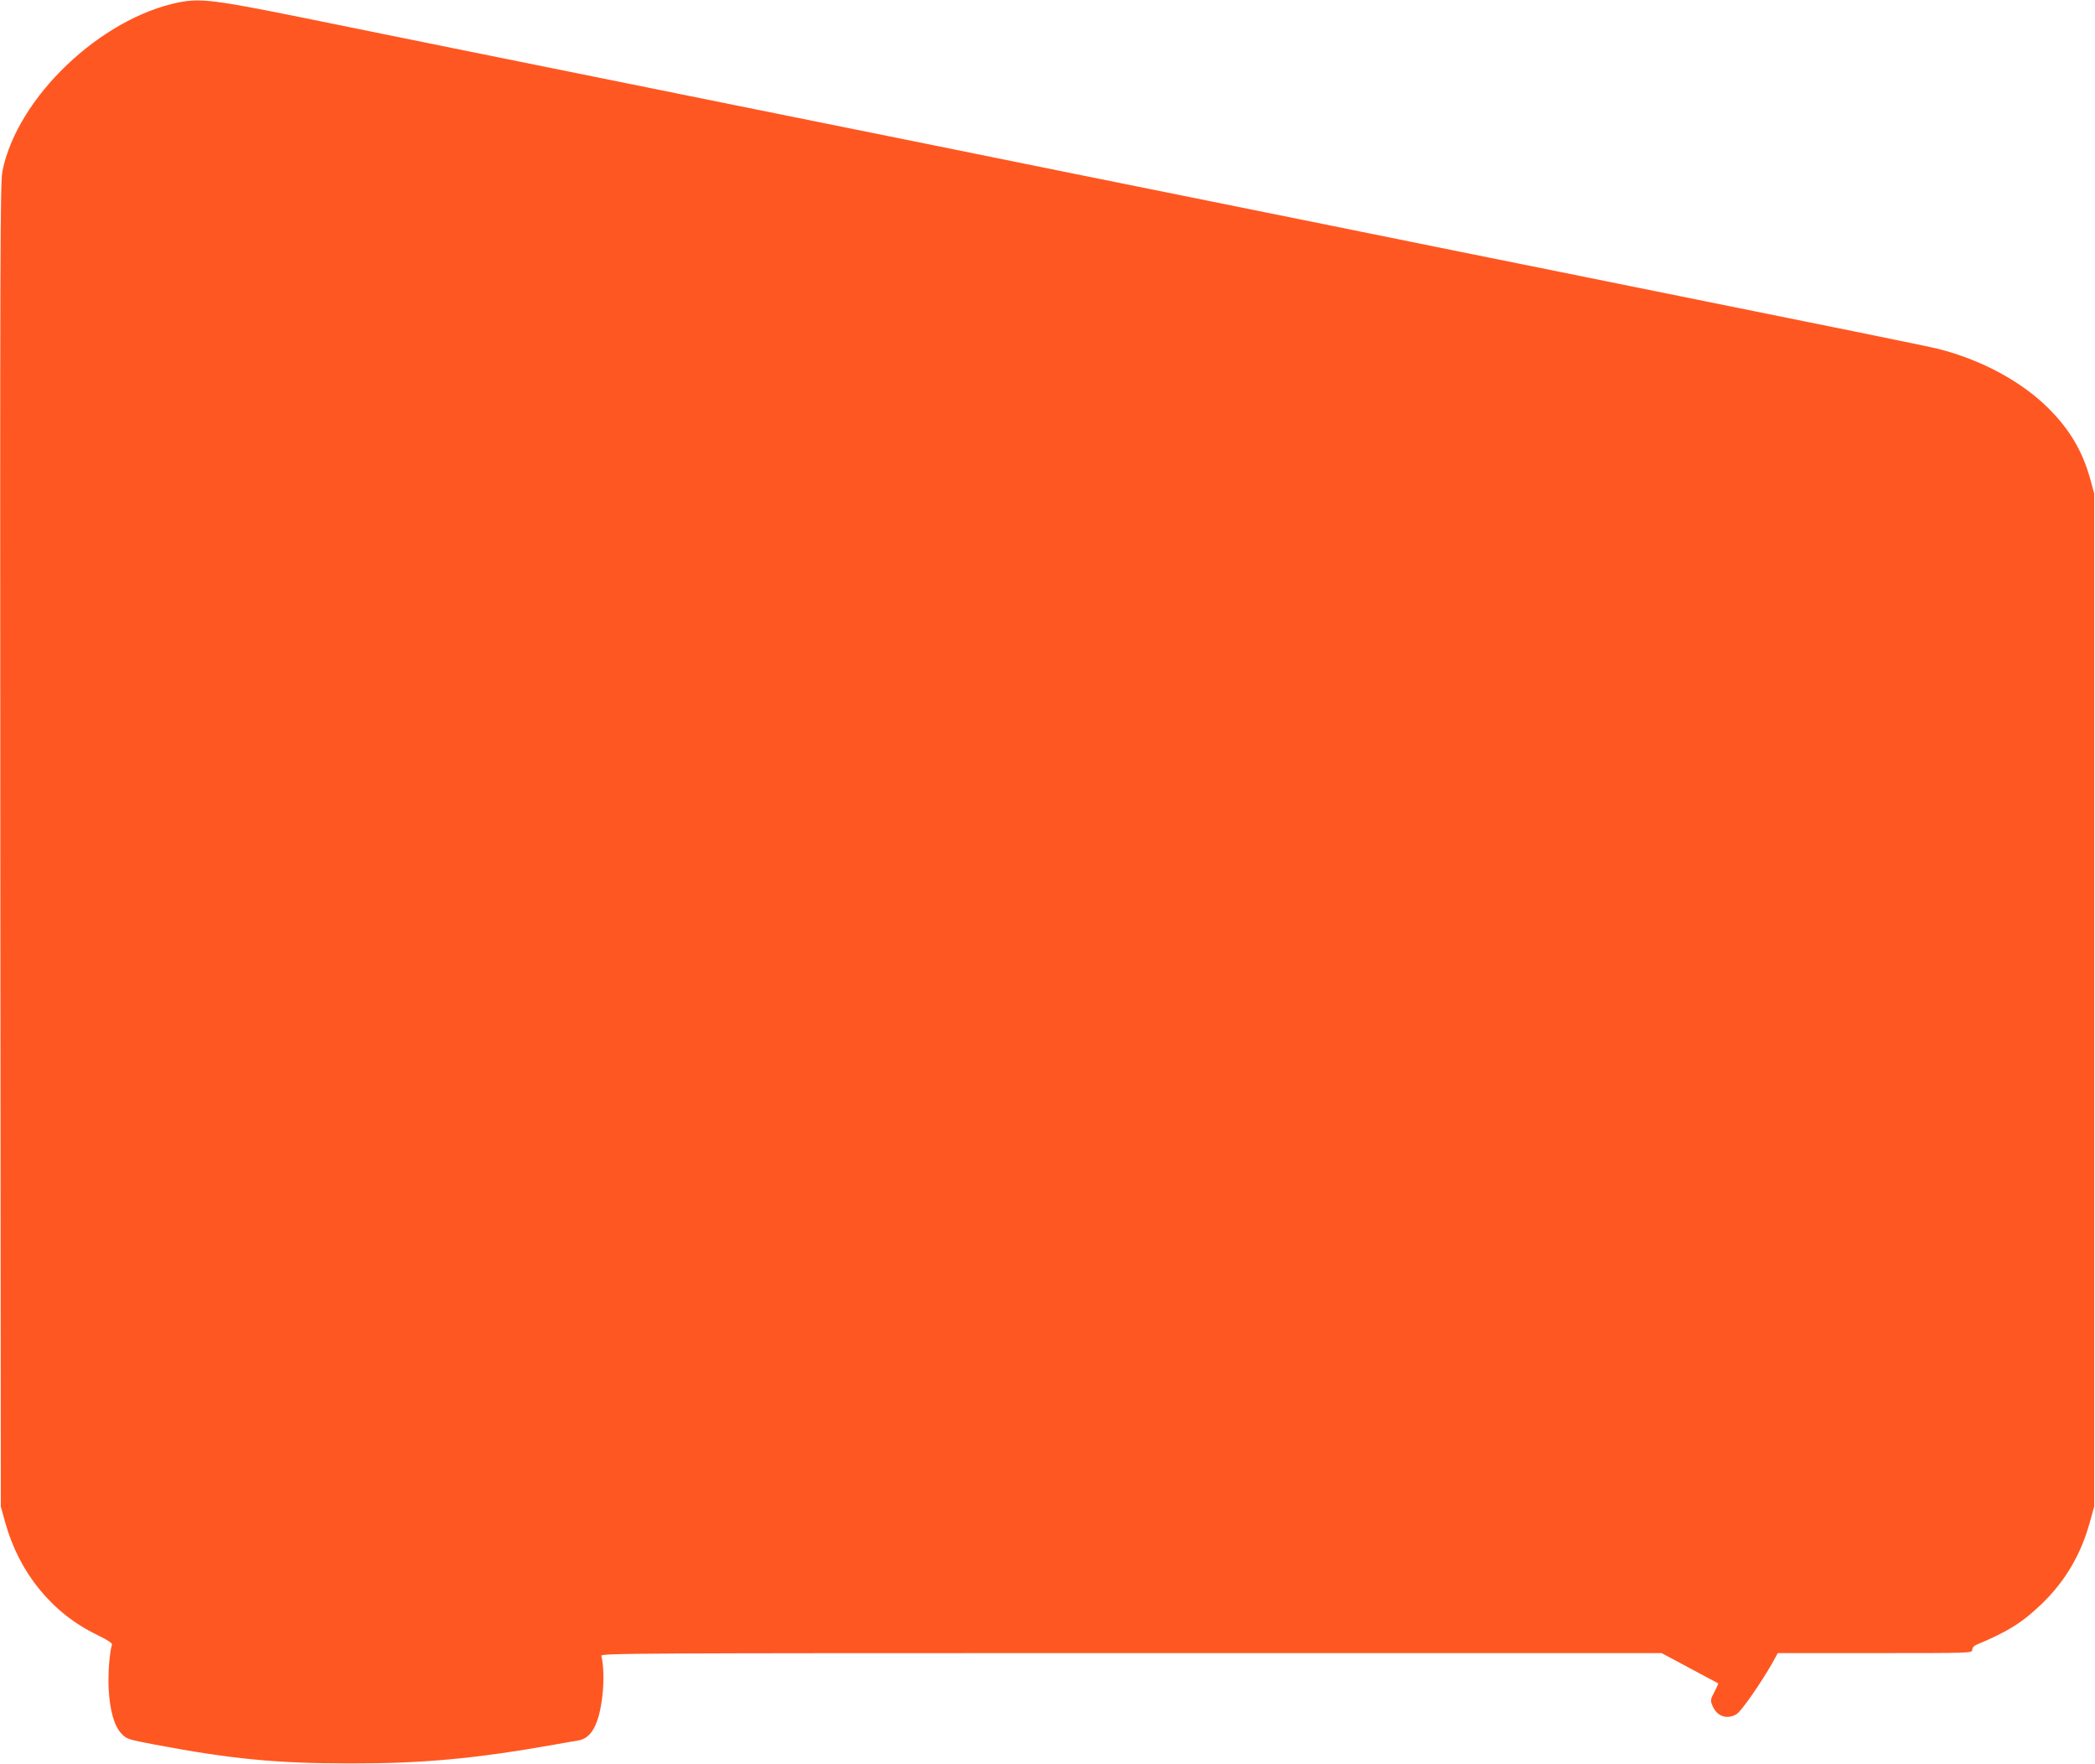
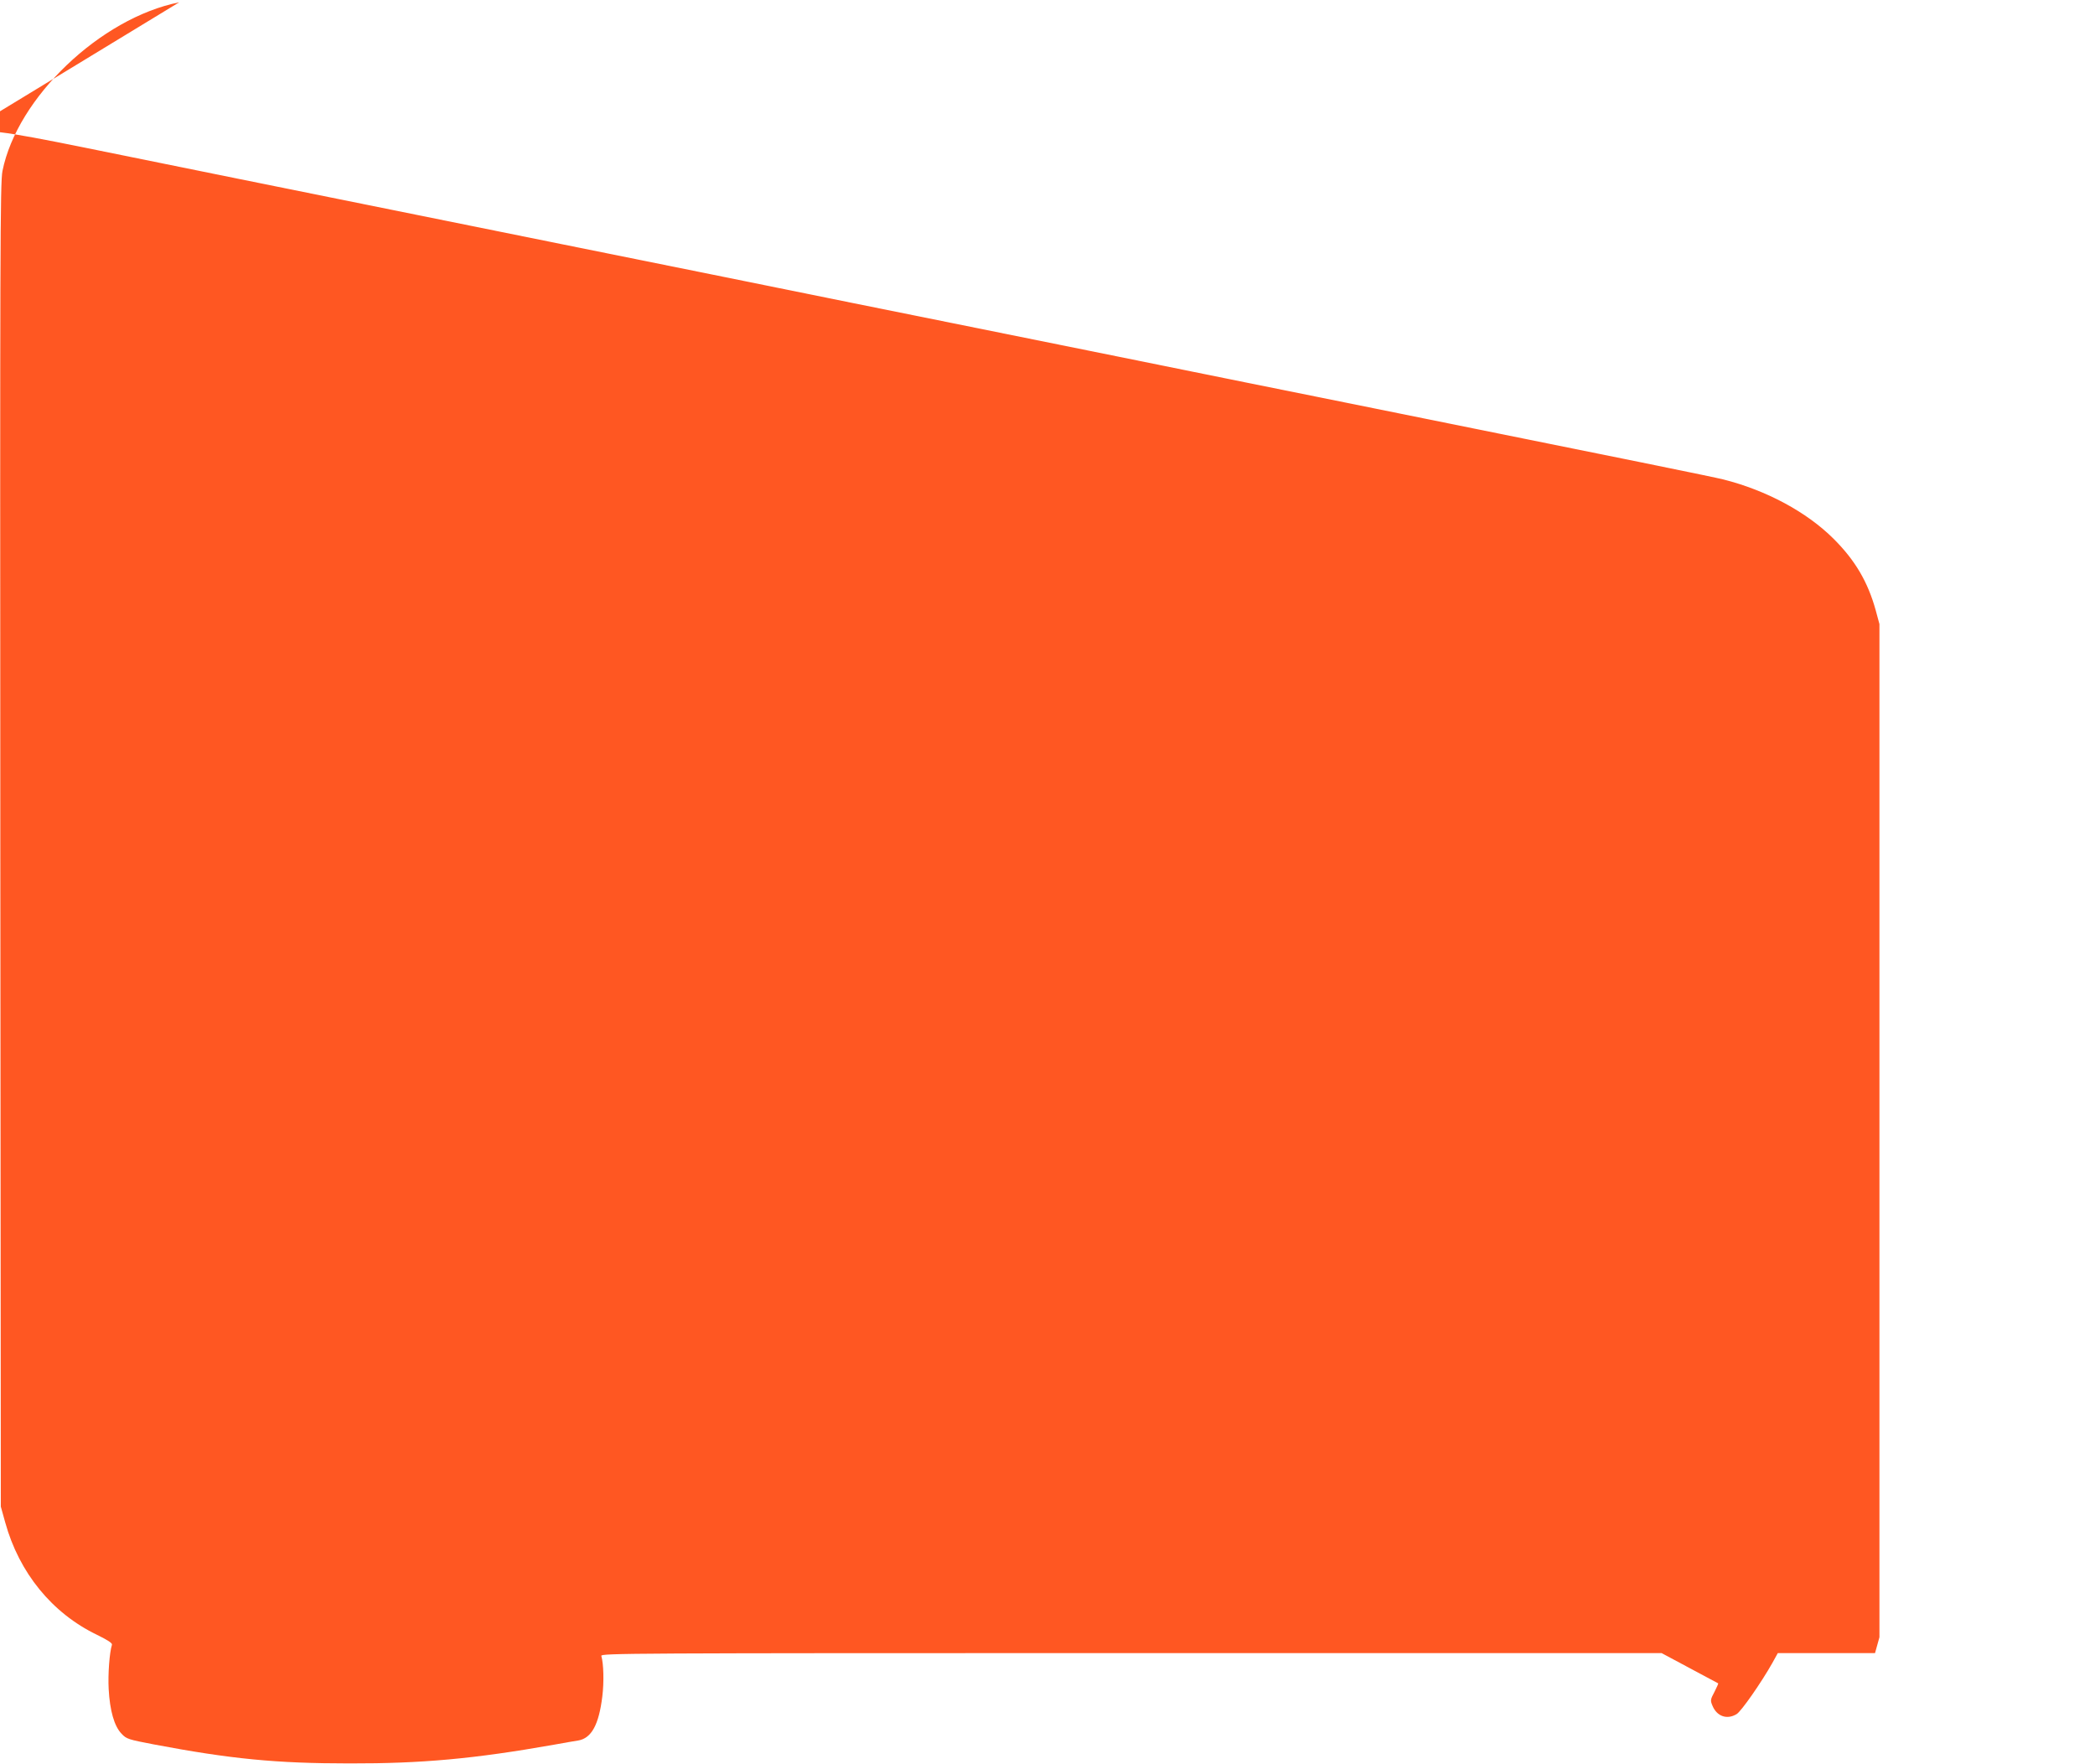
<svg xmlns="http://www.w3.org/2000/svg" version="1.0" width="1280pt" height="1078pt" viewBox="0 0 1280 1078" preserveAspectRatio="xMidYMid meet">
  <g transform="translate(0,1078) scale(0.1,-0.1)" fill="#ff5722" stroke="none">
-     <path d="M1095 10766 c-481 -96 -990 -582 -1080 -1031 -14 -72 -15 -461 -13 -4120 l3 -4040 27 -97 c85 -307 286 -554 560 -686 67 -33 95 -51 92 -61 -15 -47 -25 -181 -20 -271 7 -131 34 -227 79 -273 30 -32 41 -35 197 -65 471 -89 747 -116 1195 -116 443 -1 761 28 1248 114 61 11 129 23 150 26 81 14 126 97 147 269 11 89 8 199 -6 248 -5 16 154 17 3236 17 l3242 0 172 -92 c94 -50 172 -92 174 -93 1 -1 -9 -25 -23 -52 -25 -47 -26 -52 -12 -85 27 -65 89 -86 147 -51 28 16 152 194 220 315 l32 58 594 0 c589 0 594 0 594 20 0 13 10 25 28 32 192 80 281 137 399 251 142 138 237 300 291 495 l27 97 0 3095 0 3095 -23 85 c-48 173 -125 304 -256 435 -165 165 -413 298 -676 364 -75 18 -486 102 -2315 471 -269 54 -893 180 -1385 280 -492 99 -949 192 -1015 205 -66 13 -334 67 -595 120 -572 116 -1154 234 -1780 360 -1791 362 -2505 506 -2920 591 -515 104 -605 115 -735 90z" />
+     <path d="M1095 10766 c-481 -96 -990 -582 -1080 -1031 -14 -72 -15 -461 -13 -4120 l3 -4040 27 -97 c85 -307 286 -554 560 -686 67 -33 95 -51 92 -61 -15 -47 -25 -181 -20 -271 7 -131 34 -227 79 -273 30 -32 41 -35 197 -65 471 -89 747 -116 1195 -116 443 -1 761 28 1248 114 61 11 129 23 150 26 81 14 126 97 147 269 11 89 8 199 -6 248 -5 16 154 17 3236 17 l3242 0 172 -92 c94 -50 172 -92 174 -93 1 -1 -9 -25 -23 -52 -25 -47 -26 -52 -12 -85 27 -65 89 -86 147 -51 28 16 152 194 220 315 l32 58 594 0 l27 97 0 3095 0 3095 -23 85 c-48 173 -125 304 -256 435 -165 165 -413 298 -676 364 -75 18 -486 102 -2315 471 -269 54 -893 180 -1385 280 -492 99 -949 192 -1015 205 -66 13 -334 67 -595 120 -572 116 -1154 234 -1780 360 -1791 362 -2505 506 -2920 591 -515 104 -605 115 -735 90z" />
  </g>
</svg>